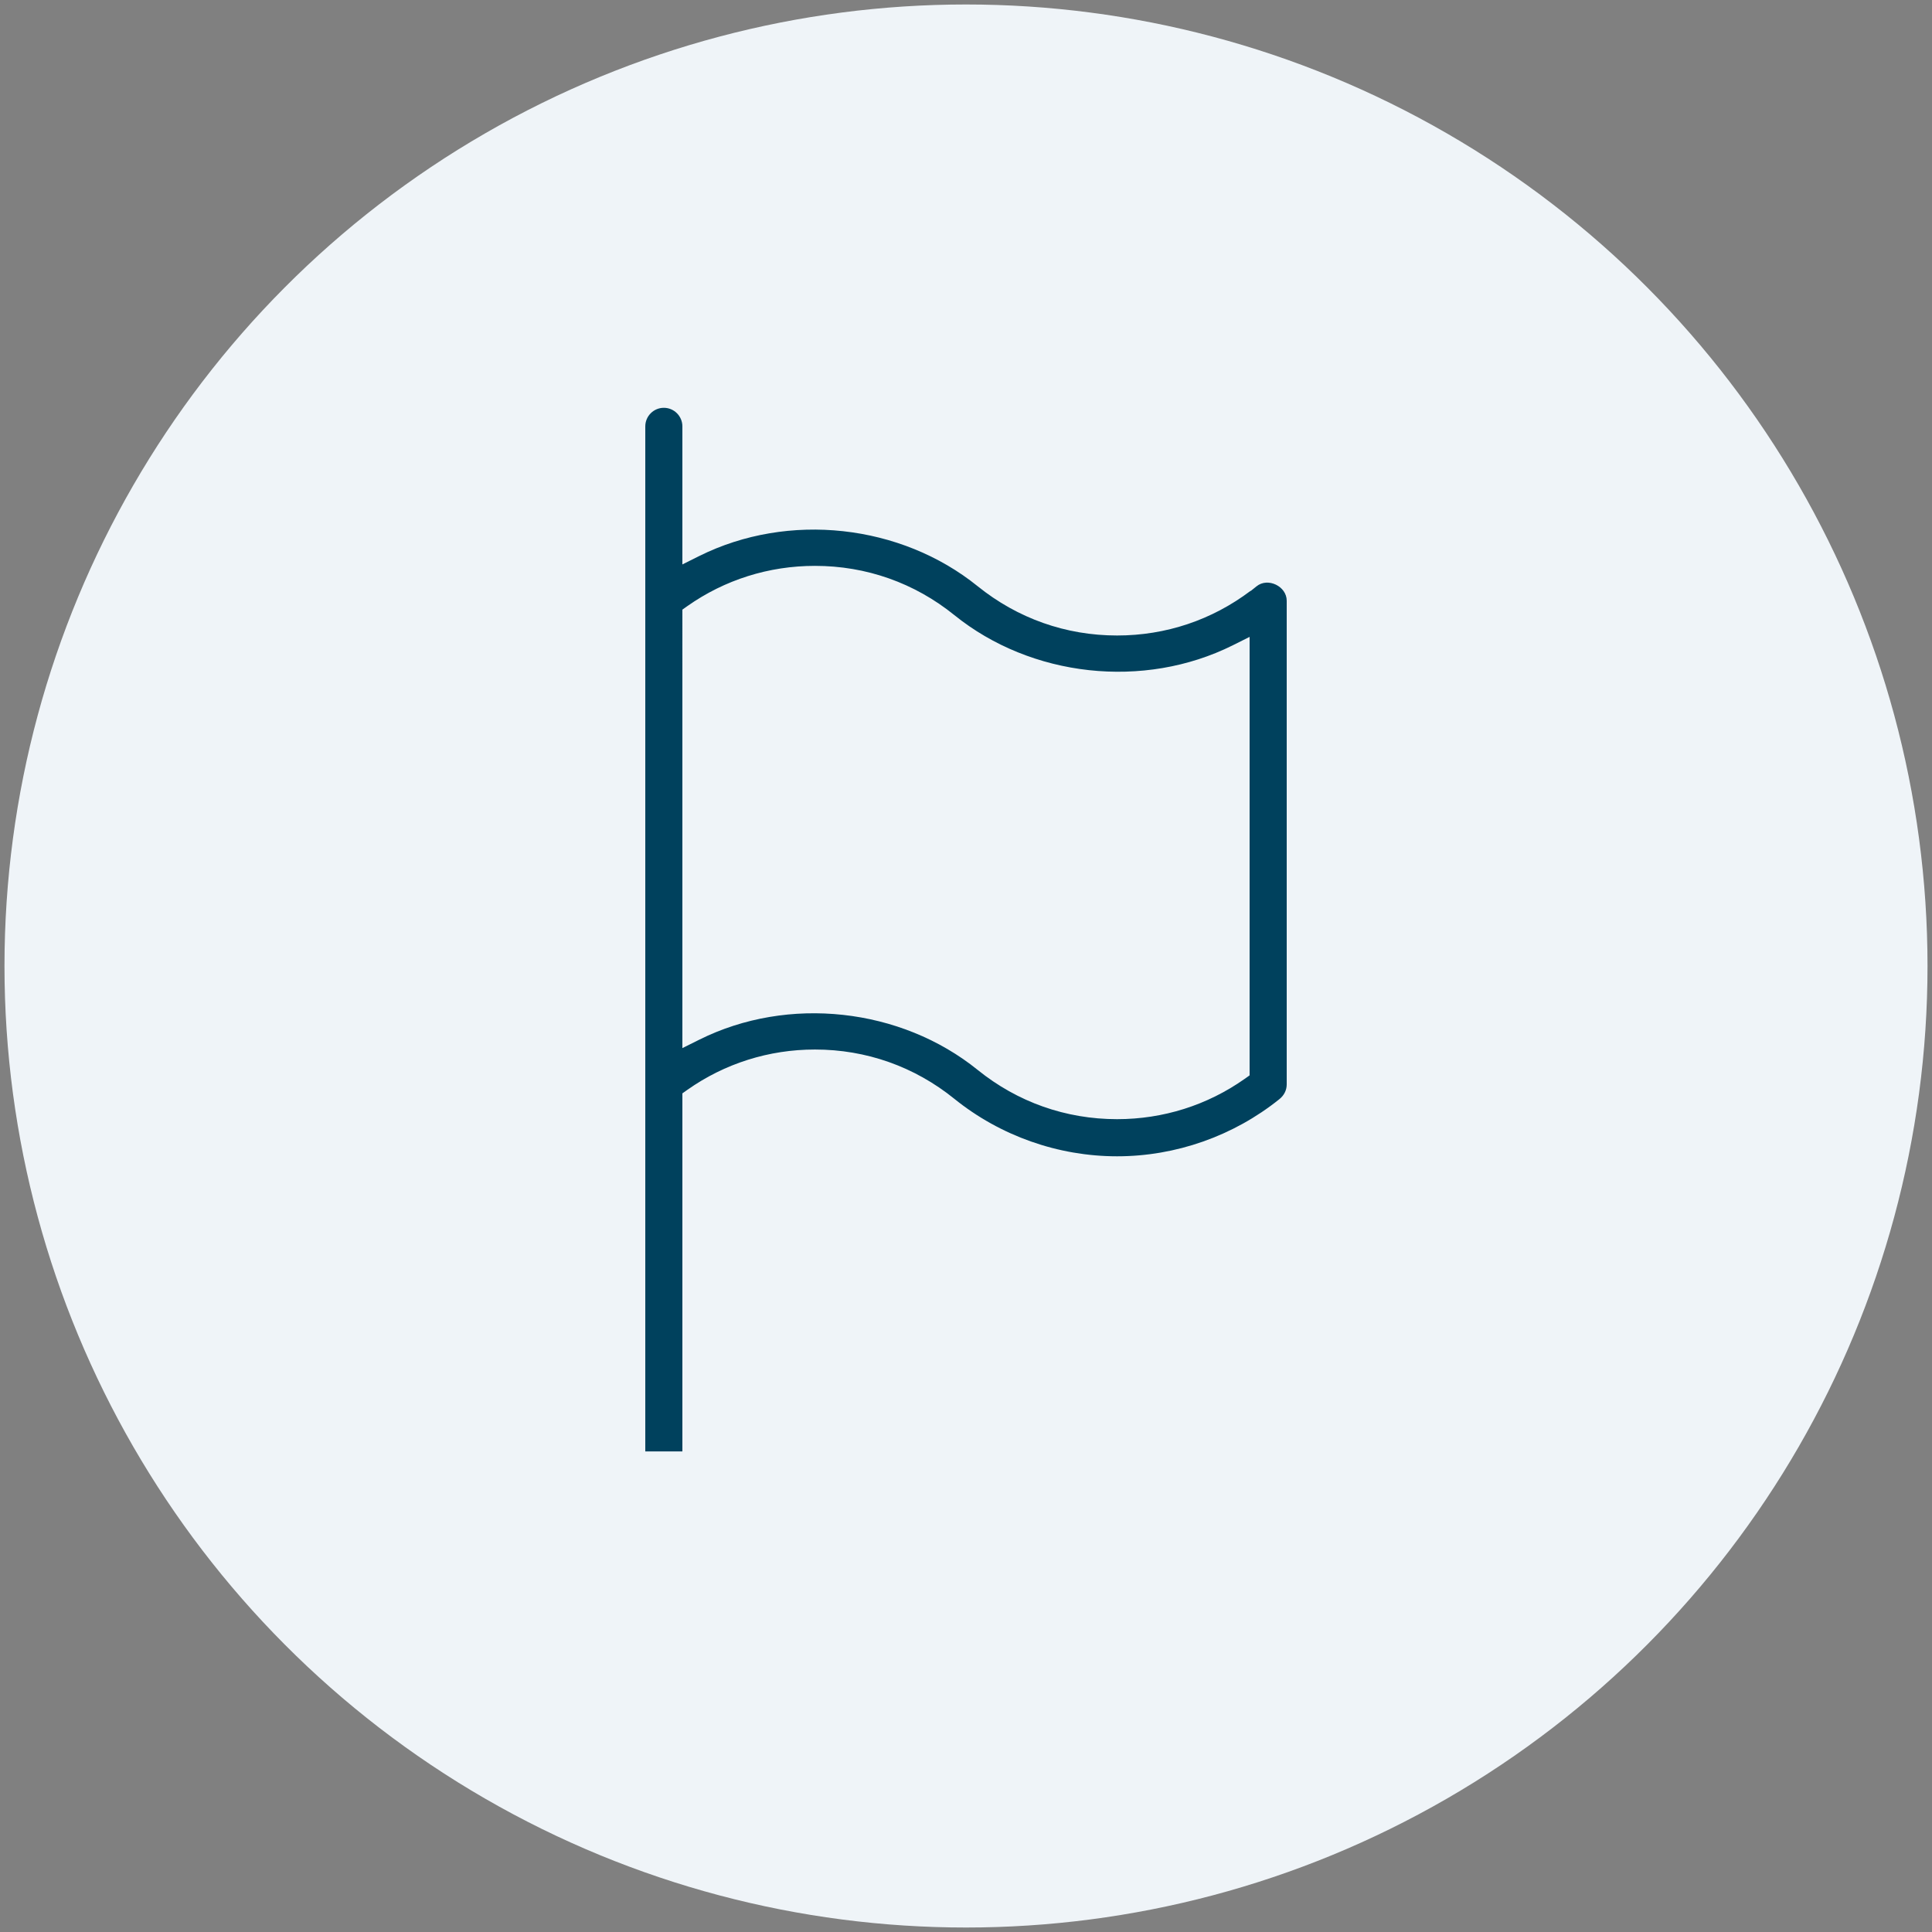
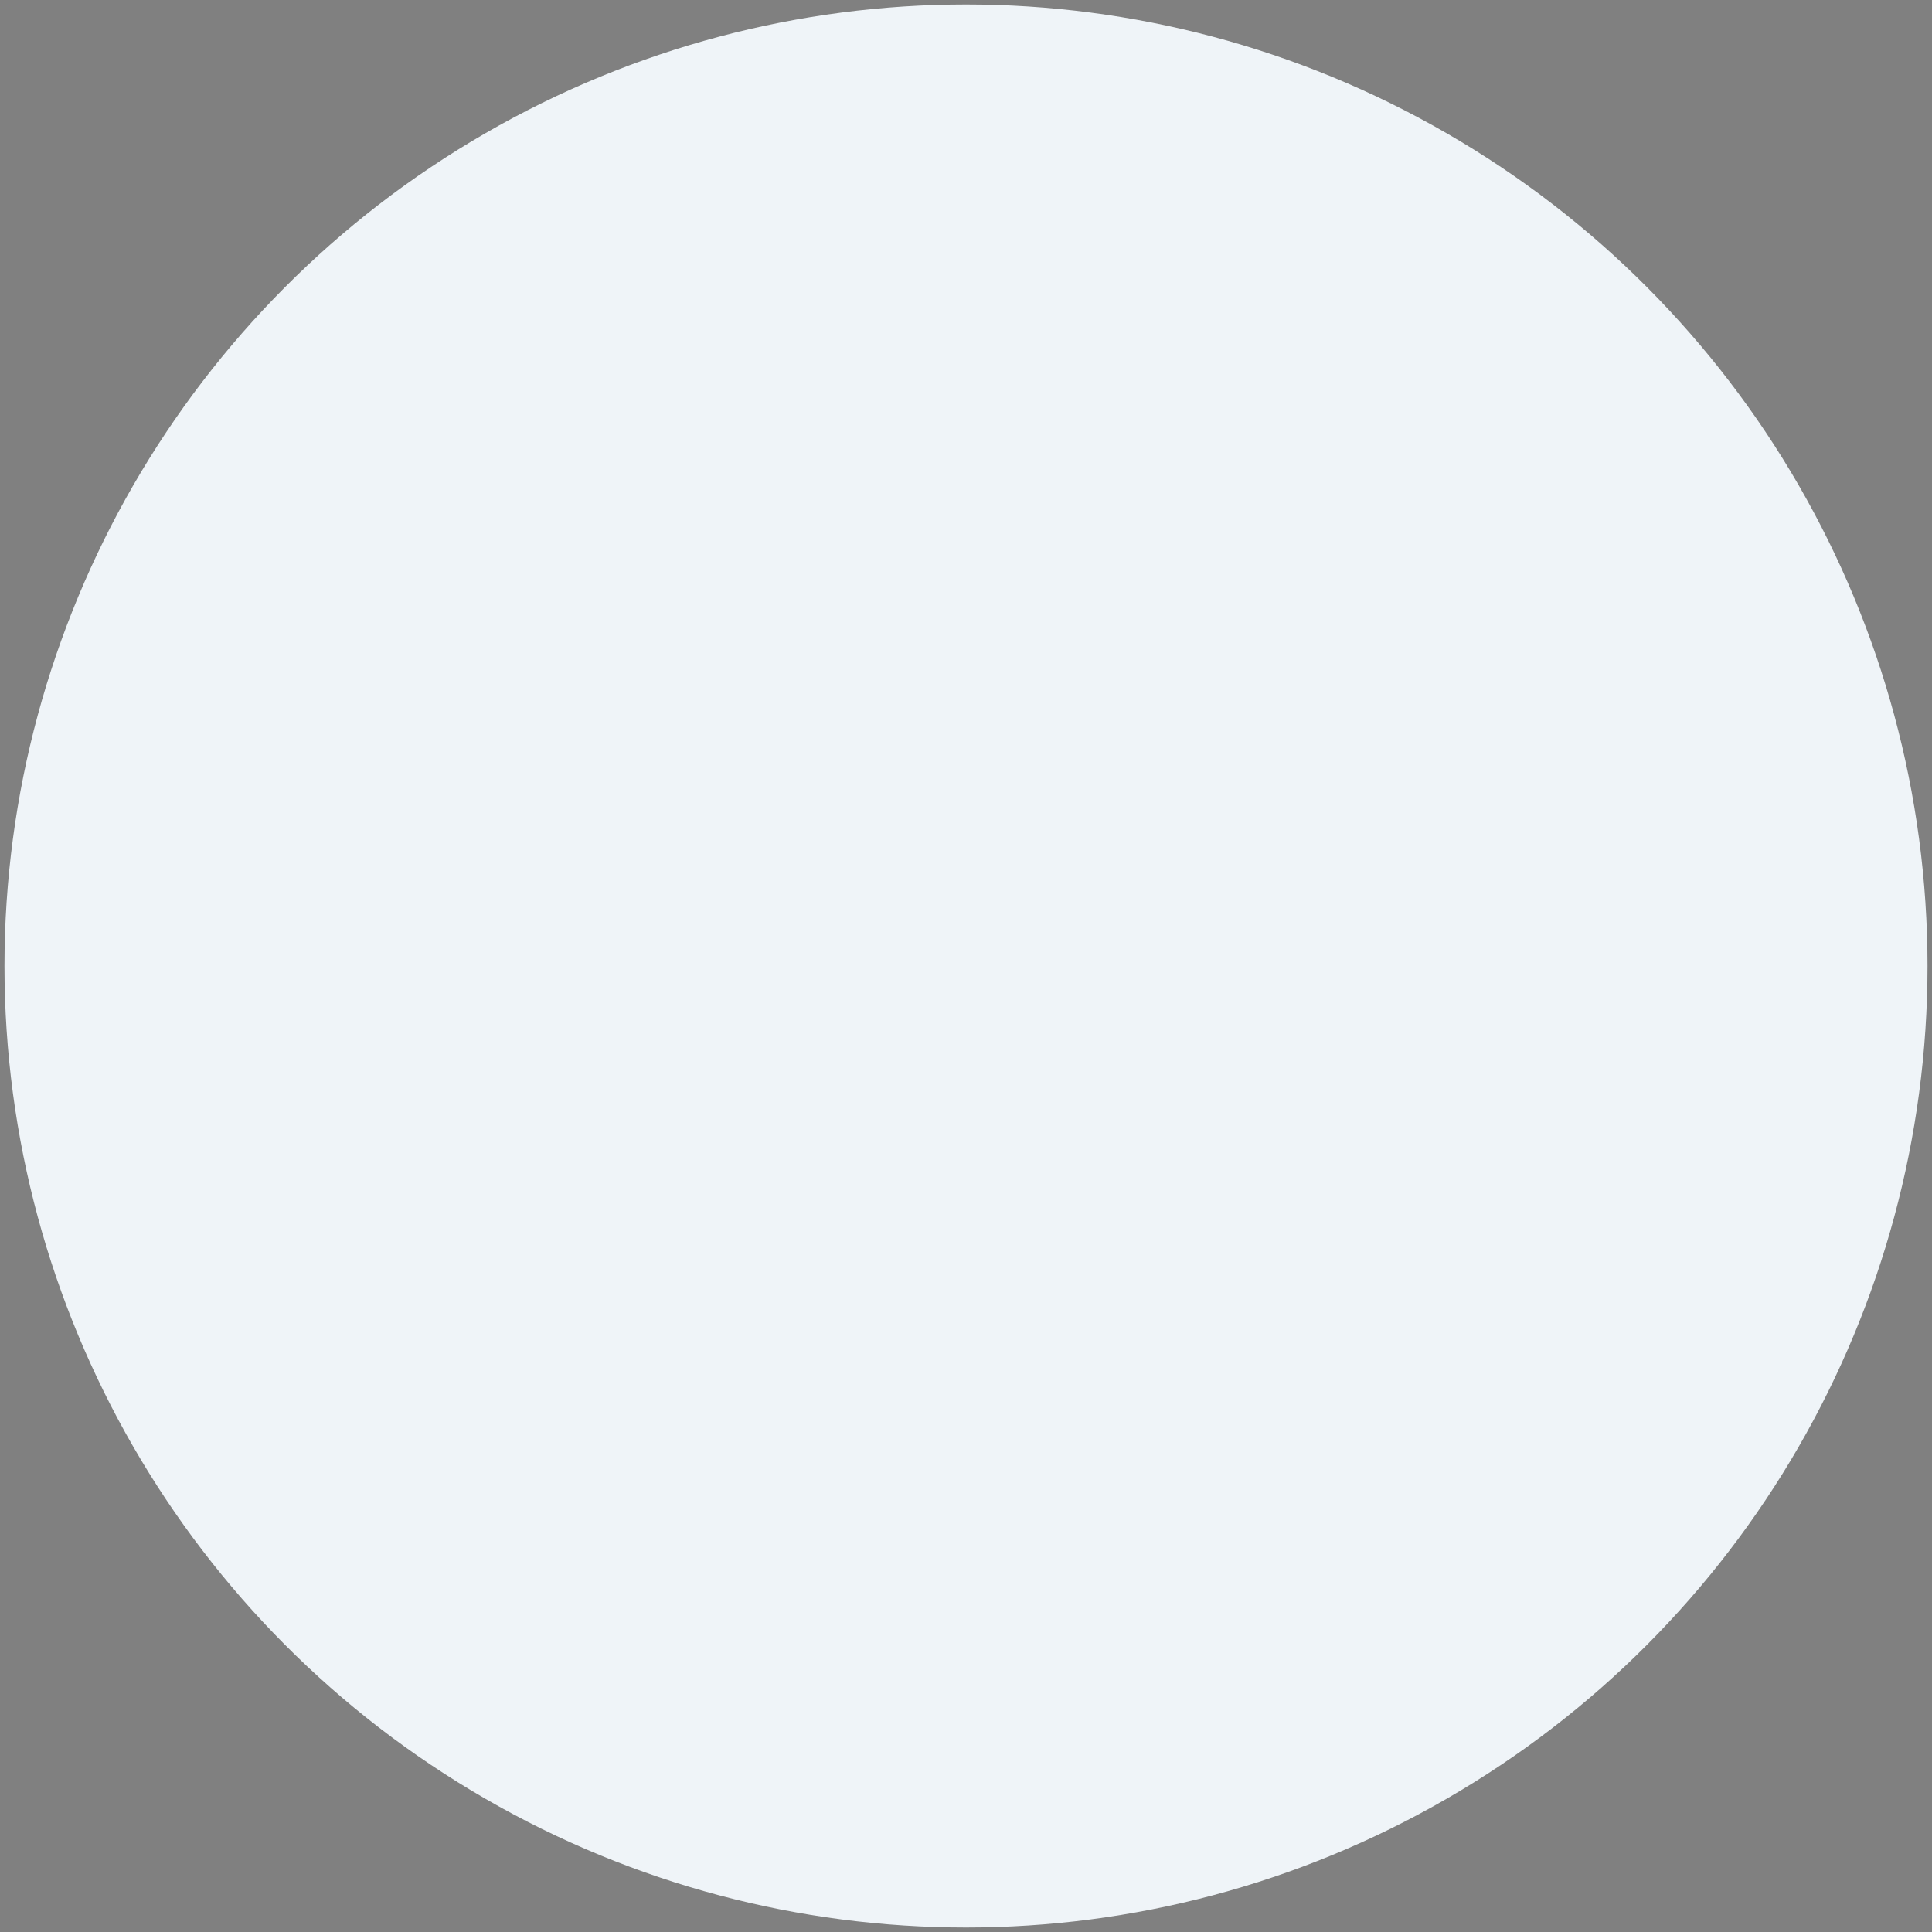
<svg xmlns="http://www.w3.org/2000/svg" version="1.1" id="Capa_1" x="0px" y="0px" width="100px" height="100px" viewBox="0 0 100 100" enable-background="new 0 0 100 100" xml:space="preserve">
  <rect x="0" y="0" width="100" height="100" fill="#808080" stroke="none" />
  <circle fill="#EFF4F8" cx="50" cy="50" r="49.768" />
-   <path id="flag_1_1_" fill="#00415D" d="M66.6,31.094c0-0.751-0.977-1.22-1.56-0.748l-0.302,0.242l-0.009-0.006  c-2.004,1.512-4.385,2.311-6.909,2.311c-2.654,0-5.148-0.883-7.217-2.551c-3.979-3.213-9.792-3.86-14.409-1.563l-0.874,0.436V22.07  c0-0.53-0.43-0.962-0.959-0.962c-0.53,0-0.961,0.432-0.961,0.962v53.056h1.92V56.592l0.254-0.18  c1.938-1.367,4.224-2.089,6.608-2.089c2.653,0,5.149,0.882,7.214,2.551c2.378,1.918,5.371,2.976,8.424,2.976  c3.04,0,6.021-1.049,8.393-2.952c0.247-0.193,0.387-0.468,0.387-0.771V31.094z M64.68,55.661l-0.256,0.181  c-1.935,1.365-4.218,2.086-6.604,2.086c-2.654,0-5.15-0.881-7.217-2.55c-3.982-3.216-9.805-3.859-14.409-1.563l-0.874,0.435V31.554  l0.254-0.18c1.936-1.365,4.22-2.085,6.608-2.085c2.653,0,5.149,0.88,7.214,2.548c3.981,3.216,9.802,3.862,14.411,1.564l0.872-0.436  V55.661z" />
</svg>